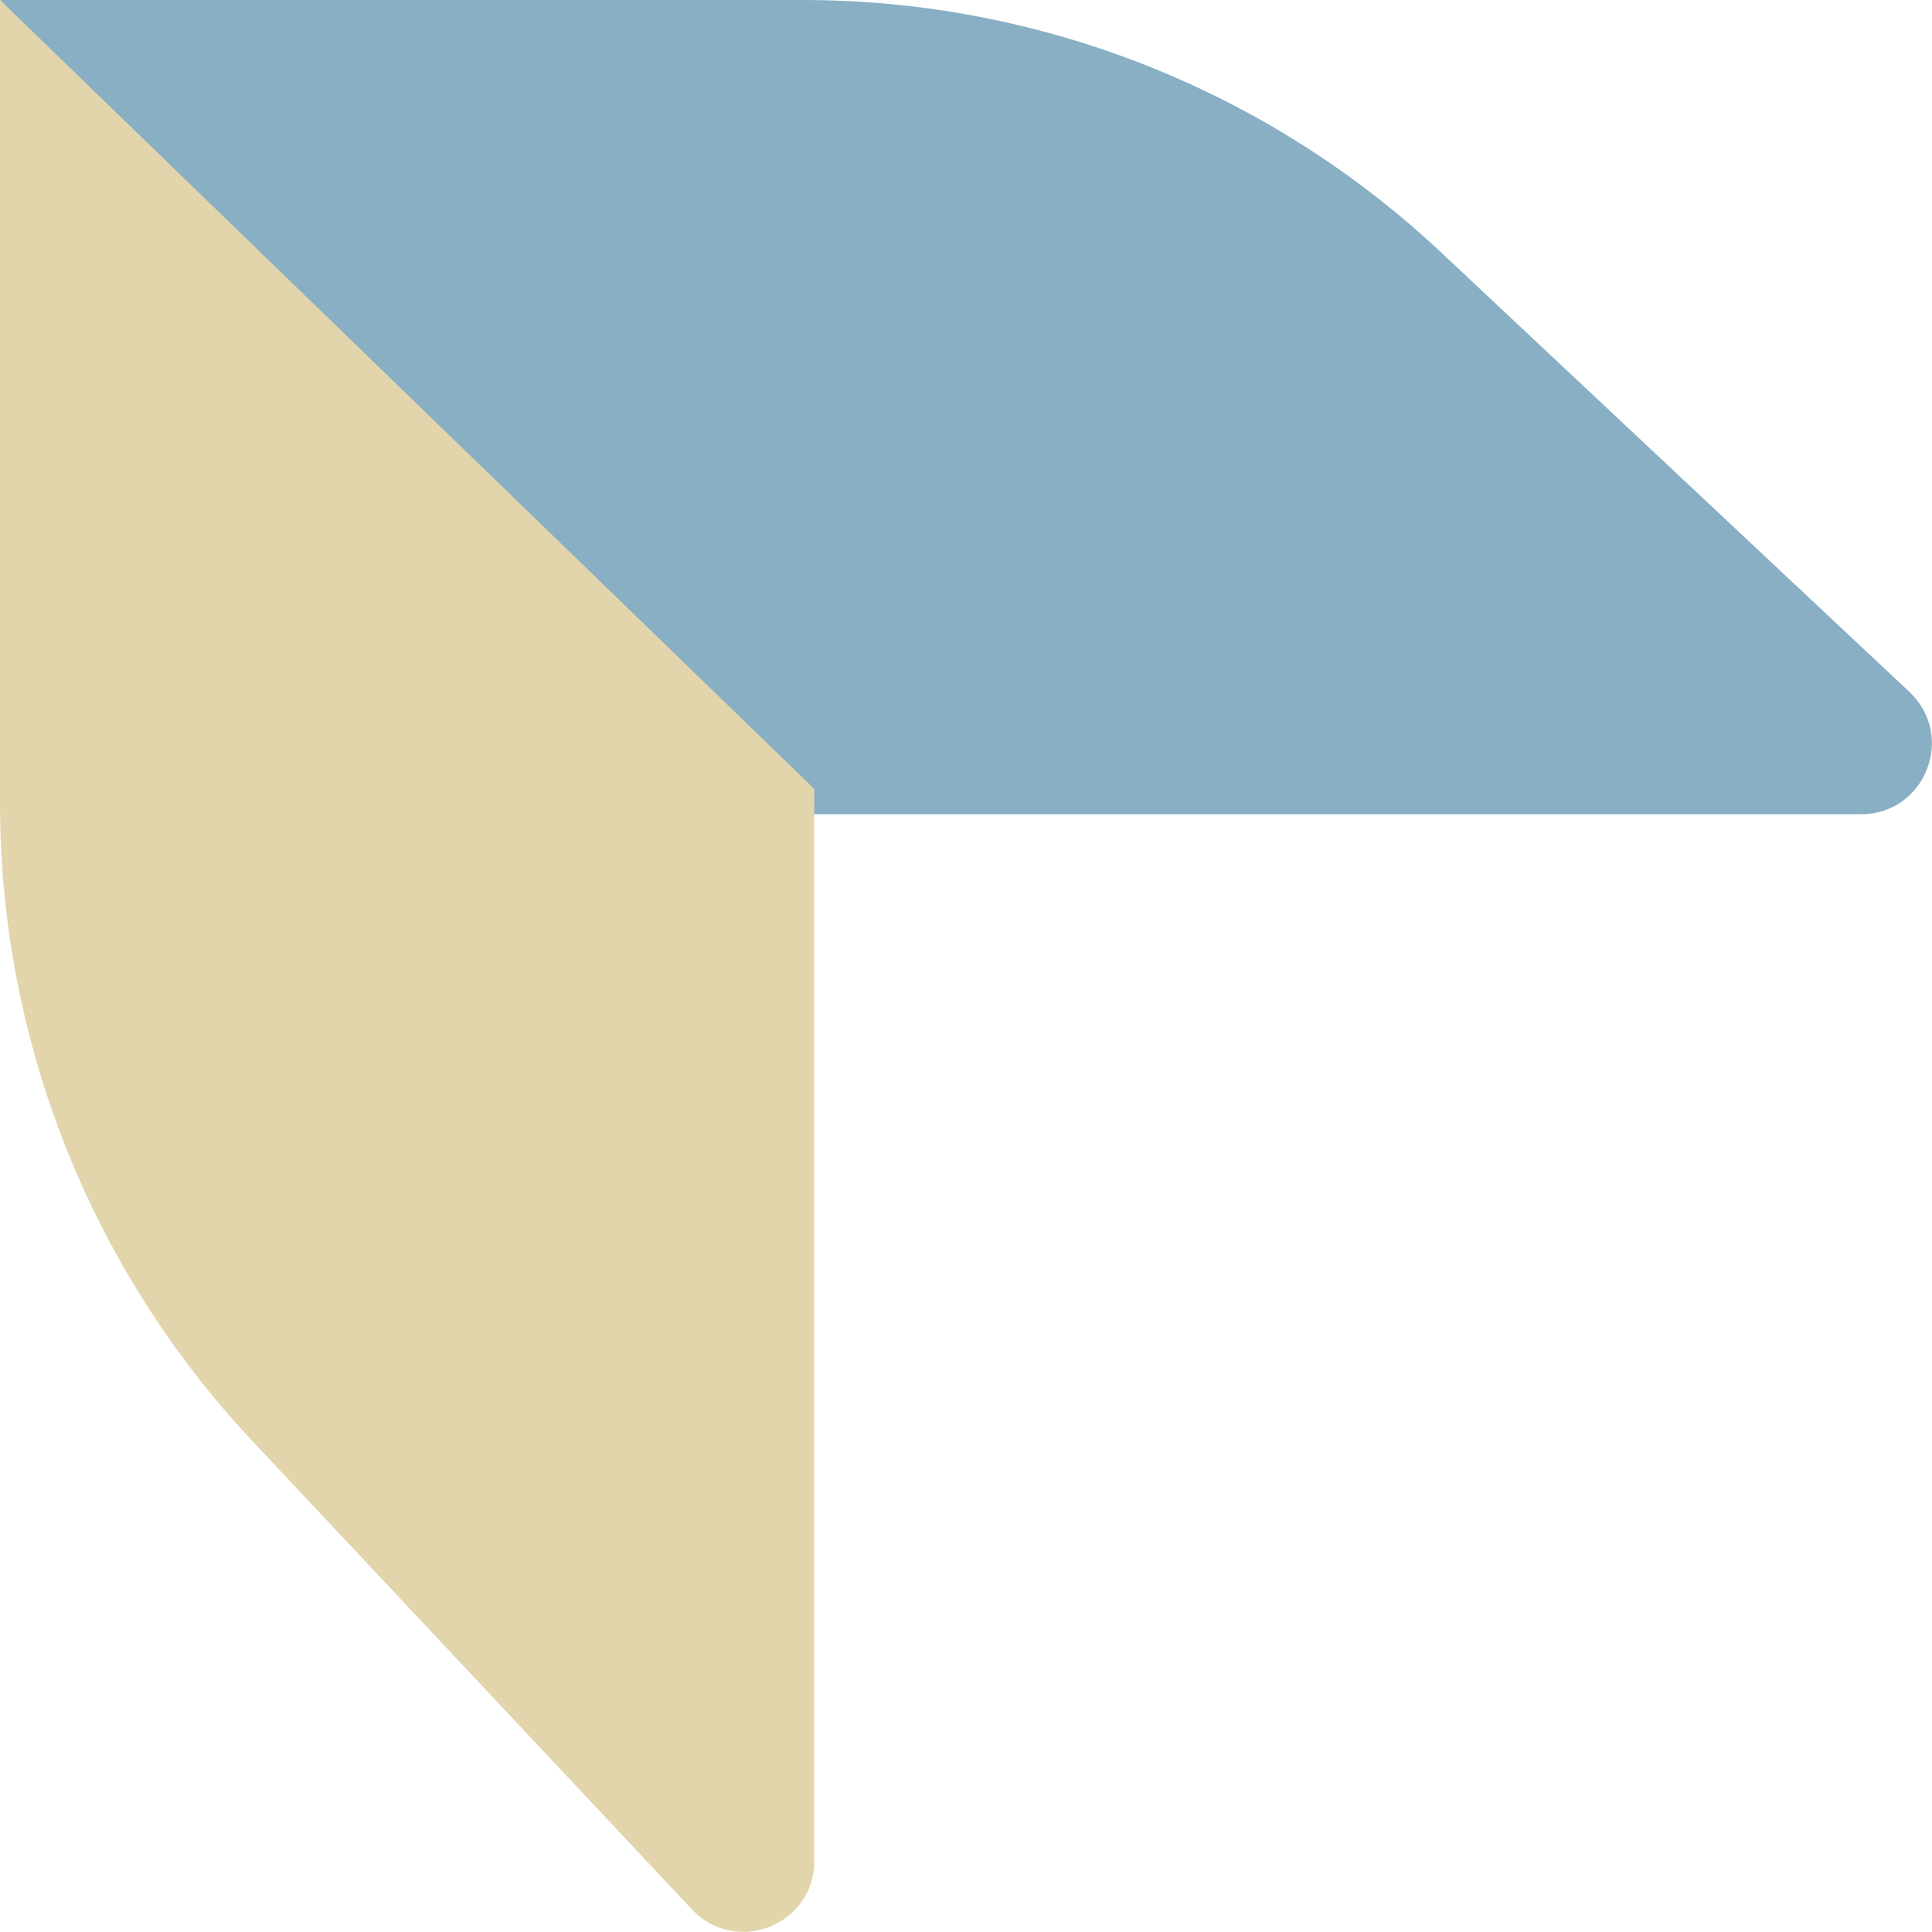
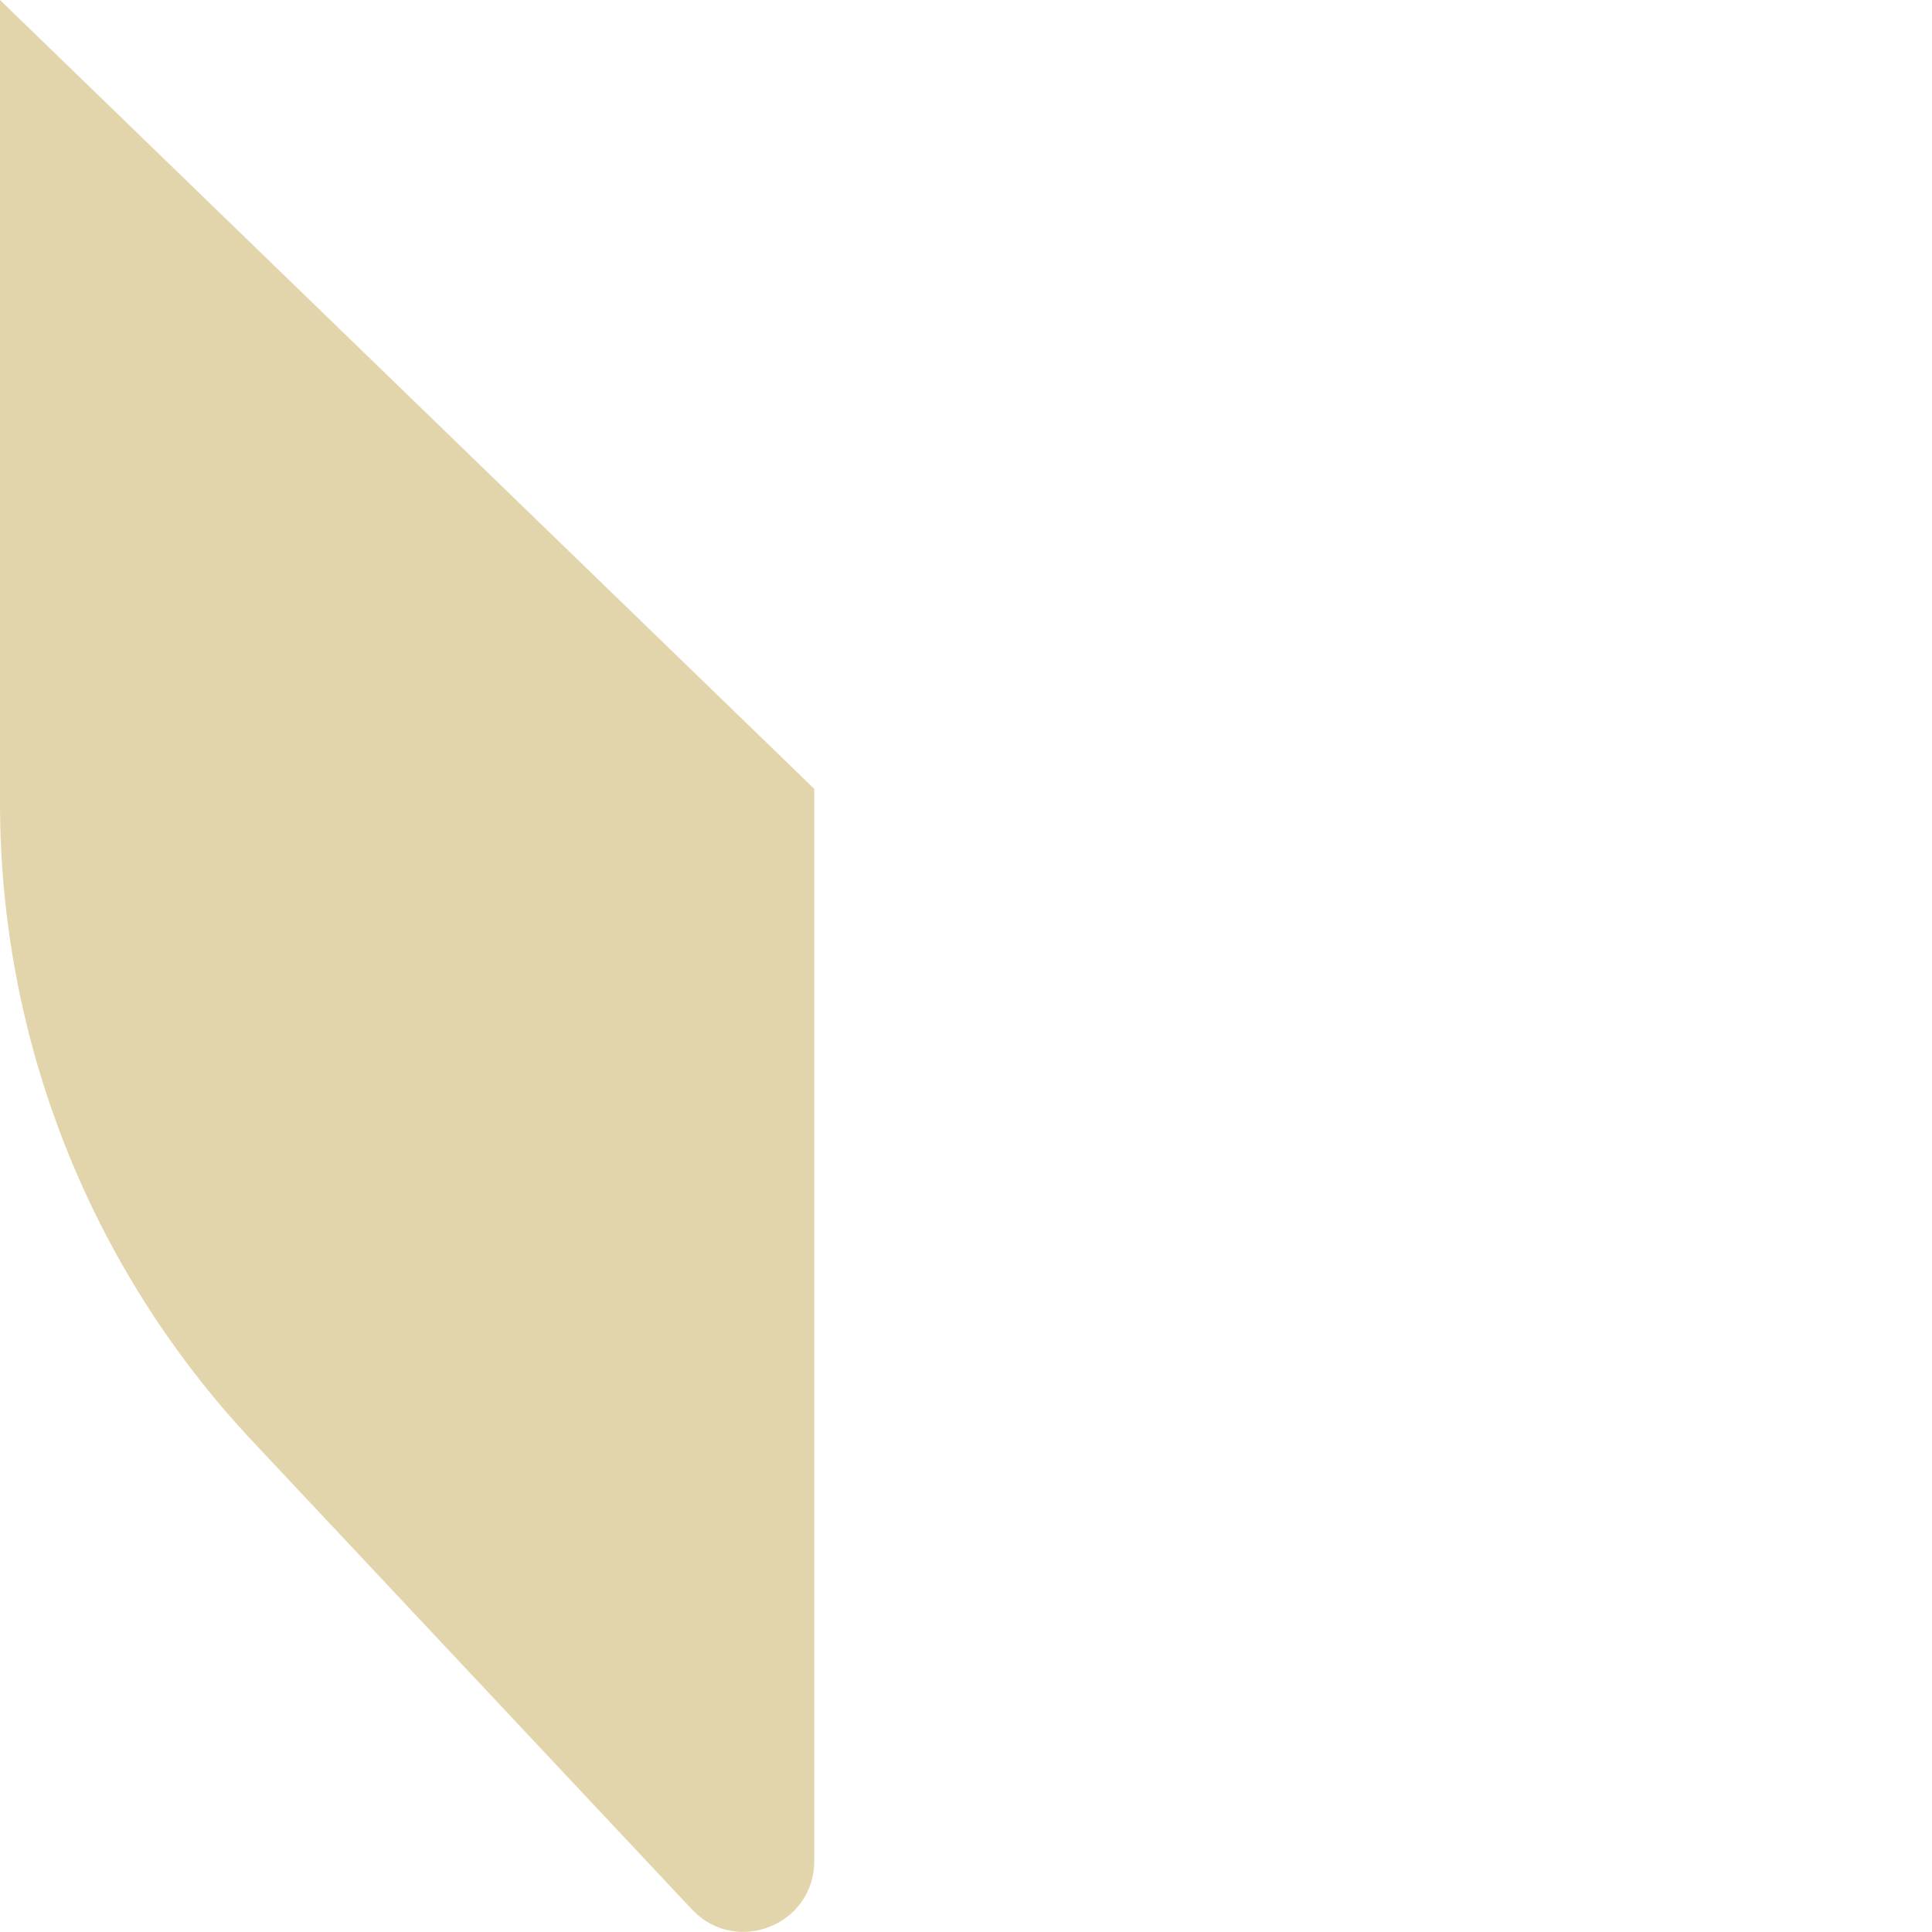
<svg xmlns="http://www.w3.org/2000/svg" id="Livello_1" viewBox="0 0 62.38 62.38">
  <defs>
    <style>      .cls-1 {        fill: none;      }      .cls-2 {        fill: #88afc3;      }      .cls-3 {        fill: #e2d5ab;      }      .cls-4 {        clip-path: url(#clippath);      }    </style>
    <clipPath id="clippath">
      <rect class="cls-1" width="62.38" height="62.38" />
    </clipPath>
  </defs>
  <g class="cls-4">
-     <path class="cls-2" d="M46.53,8.15l15.12,14.19c1.51,1.42.51,3.95-1.56,3.95H25.47L0,0h25.93C33.58,0,40.95,2.91,46.53,8.15" />
    <path class="cls-3" d="M8.15,46.53l14.19,15.12c1.42,1.51,3.95.51,3.95-1.56V25.47L0,0v25.93C0,33.58,2.91,40.95,8.15,46.53" />
  </g>
</svg>